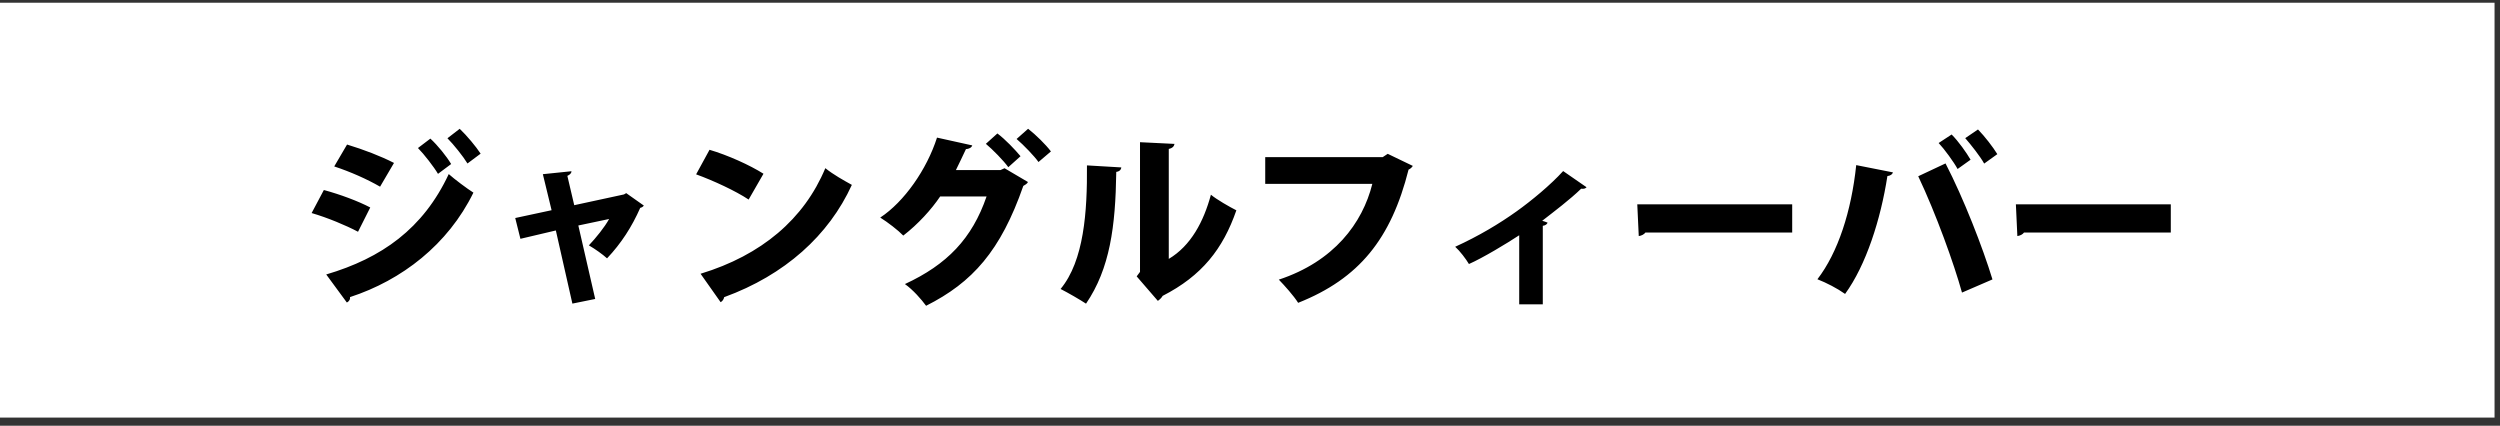
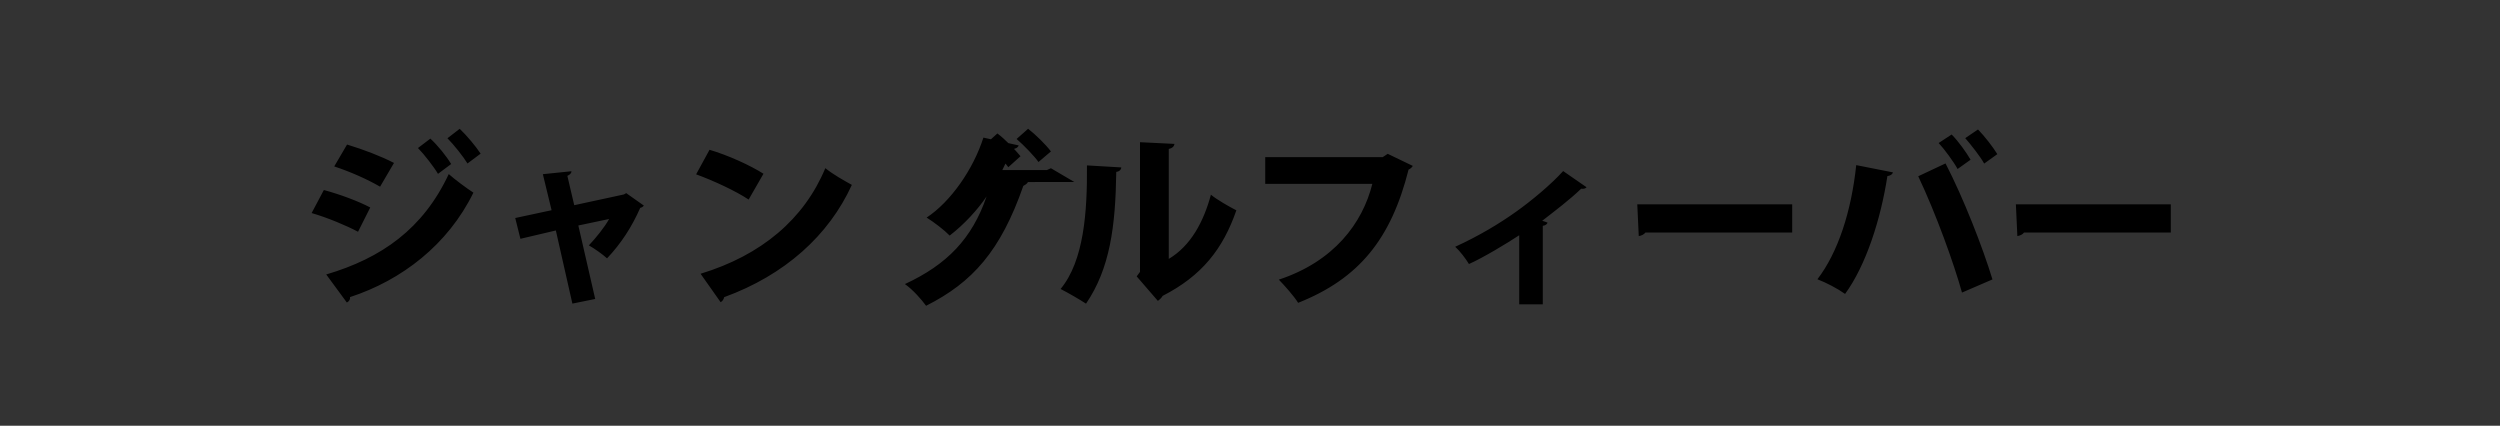
<svg xmlns="http://www.w3.org/2000/svg" viewBox="0 0 458 78">
  <rect x="0" y="0" width="458" height="78" fill="#333333" stroke="none" />
  <defs>
    <style>.cls-1,.cls-2{stroke-width:0px;}.cls-3{fill:none;stroke:#cb007f;stroke-width:3px;}.cls-2{fill:#fff;}</style>
  </defs>
  <g id="_コンテンツ">
-     <path class="cls-2" d="M-1 .5h458v76h-458z" />
-     <path class="cls-1" d="M59.33 34.81c3.03.82 6.29 2.04 8.5 3.2l-2.24 4.45c-2.18-1.16-5.58-2.58-8.5-3.43l2.24-4.22zm.44 15.47c10.13-2.99 17.75-8.36 22.44-18.39 1.02.92 3.43 2.72 4.52 3.4-4.66 9.52-13.12 16.05-22.61 19.14.07.34-.1.75-.58.99l-3.77-5.13zm3.81-23.8c3.03.92 6.22 2.14 8.6 3.37l-2.55 4.35c-2.41-1.39-5.41-2.72-8.4-3.71l2.35-4.01zm15.26-1.09c1.33 1.22 2.96 3.23 3.81 4.66l-2.41 1.8c-.71-1.22-2.58-3.64-3.67-4.73l2.28-1.73zm5.37-1.8c1.33 1.26 2.99 3.26 3.84 4.56l-2.41 1.8c-.78-1.29-2.55-3.5-3.67-4.62l2.24-1.73zM117.94 37.67c-.17.24-.37.34-.65.41-1.53 3.47-3.47 6.49-6.08 9.25-.82-.75-2.21-1.73-3.33-2.38 1.29-1.36 2.89-3.33 3.71-4.83l-5.64 1.19 3.09 13.46-4.18.85-3.03-13.4-6.49 1.53-.95-3.81 6.66-1.43-1.6-6.6 5.24-.54c0 .41-.34.65-.75.85l1.26 5.37 9.11-1.97.41-.24 3.23 2.28zM129.98 27.44c3.37.99 7.41 2.82 9.89 4.39l-2.72 4.73c-2.41-1.6-6.46-3.47-9.62-4.62l2.45-4.49zm-1.63 22.71c11.18-3.4 18.97-10.03 22.85-19.34 1.53 1.22 3.33 2.21 4.86 3.06-4.22 9.25-12.27 16.52-23.39 20.57-.07.37-.31.75-.65.92l-3.67-5.2zM188.32 33.35c-.14.31-.54.54-.85.71-4.15 11.9-9.31 17.68-17.81 21.96-.85-1.16-2.38-2.92-3.88-3.98 7.72-3.57 12.31-8.33 14.96-16.05h-8.5c-1.6 2.38-4.04 5.07-6.76 7.17-.95-.99-2.86-2.45-4.22-3.3 4.39-2.89 8.53-8.81 10.4-14.65l6.46 1.43c-.14.41-.61.65-1.16.68-.51 1.09-1.33 2.82-1.84 3.84h8.16l.75-.34 4.28 2.52zm-5.61-8.91c1.46 1.09 3.26 2.99 4.25 4.18l-2.24 2.01c-.82-1.16-2.92-3.3-4.11-4.28l2.11-1.9zm5.64-.85c1.43 1.12 3.23 2.89 4.18 4.15l-2.28 1.94c-.71-1.02-2.69-3.09-4.01-4.22l2.11-1.87zM205.42 30.67c-.03.41-.34.75-.92.82-.14 10.03-1.16 17.71-5.54 24.14-1.19-.78-3.2-1.94-4.66-2.69 4.28-5.17 4.9-14.14 4.83-22.64l6.29.37zm8.7 16.76c4.05-2.41 6.39-6.83 7.72-11.76 1.05.88 3.43 2.24 4.66 2.86-2.45 7.07-6.32 12-13.5 15.67-.2.37-.58.71-.88.92l-3.88-4.49.61-.82v-23.76l6.32.31c-.07.41-.34.78-1.05.92v20.16zM258.83 30.39c-.17.27-.44.54-.78.68-3.2 12.68-9.04 19.96-20.23 24.41-.78-1.26-2.52-3.2-3.54-4.25 10.1-3.33 15.33-10.33 17.13-17.54h-19.62v-4.9h21.52l.92-.61 4.59 2.21zM290.66 34.3c-.2.24-.51.34-.99.27-2.11 2.04-4.83 4.08-7.14 5.88.34.1.68.2.99.34-.1.27-.37.51-.88.58v14.38h-4.32v-12.65c-2.21 1.46-6.66 4.15-9.21 5.27-.54-.92-1.67-2.41-2.52-3.16 4.32-1.97 8.12-4.25 11.25-6.49 2.72-1.94 6.25-4.86 8.53-7.38l4.28 2.96zM299.94 37.43h28.39v5.17h-26.89c-.24.34-.71.58-1.22.65l-.27-5.81zM346.79 31.58c-.1.34-.44.61-1.02.68-1.22 7.92-3.91 16.32-7.75 21.59-1.43-1.02-3.4-2.04-5.07-2.69 3.77-4.9 6.22-12.44 7.11-20.91l6.73 1.33zm12.65 22.03c-1.46-5.27-4.76-14.45-8.02-21.32l5-2.35c3.3 6.36 6.83 15.43 8.6 21.25l-5.58 2.41zm-1.9-28.97c1.26 1.26 2.72 3.33 3.47 4.62l-2.38 1.7c-.68-1.26-2.41-3.64-3.47-4.76l2.38-1.56zm4.83-.92c1.26 1.29 2.75 3.23 3.54 4.52l-2.41 1.73c-.68-1.26-2.45-3.5-3.47-4.66l2.35-1.6zM369.3 37.43h28.39v5.17h-26.89c-.24.34-.71.58-1.22.65l-.27-5.81z" />
+     <path class="cls-1" d="M59.33 34.81c3.03.82 6.29 2.04 8.5 3.2l-2.24 4.45c-2.18-1.16-5.58-2.58-8.5-3.43l2.24-4.22zm.44 15.47c10.13-2.99 17.75-8.36 22.44-18.39 1.02.92 3.43 2.72 4.52 3.4-4.66 9.52-13.12 16.05-22.61 19.14.07.34-.1.75-.58.99l-3.77-5.13zm3.81-23.8c3.03.92 6.22 2.14 8.6 3.37l-2.55 4.35c-2.41-1.39-5.41-2.72-8.4-3.71l2.35-4.01zm15.26-1.09c1.33 1.22 2.96 3.23 3.81 4.66l-2.41 1.8c-.71-1.22-2.58-3.64-3.67-4.73l2.28-1.73zm5.37-1.8c1.33 1.26 2.99 3.26 3.84 4.56l-2.41 1.8c-.78-1.29-2.55-3.5-3.67-4.62l2.24-1.73zM117.94 37.67c-.17.24-.37.34-.65.41-1.53 3.47-3.47 6.49-6.08 9.25-.82-.75-2.21-1.73-3.33-2.38 1.29-1.36 2.89-3.33 3.71-4.83l-5.64 1.19 3.09 13.46-4.18.85-3.03-13.4-6.49 1.53-.95-3.81 6.66-1.43-1.6-6.6 5.24-.54c0 .41-.34.65-.75.85l1.26 5.37 9.11-1.97.41-.24 3.23 2.28zM129.98 27.44c3.37.99 7.41 2.82 9.89 4.39l-2.72 4.73c-2.41-1.6-6.46-3.47-9.62-4.62l2.45-4.49zm-1.63 22.71c11.18-3.4 18.97-10.03 22.85-19.34 1.53 1.22 3.33 2.21 4.86 3.06-4.22 9.25-12.27 16.52-23.39 20.57-.07.37-.31.75-.65.92l-3.67-5.2zM188.32 33.35c-.14.31-.54.54-.85.71-4.15 11.9-9.31 17.68-17.81 21.96-.85-1.16-2.38-2.92-3.88-3.98 7.72-3.57 12.31-8.33 14.96-16.05c-1.6 2.38-4.04 5.07-6.76 7.17-.95-.99-2.86-2.45-4.22-3.3 4.39-2.89 8.53-8.81 10.4-14.65l6.46 1.43c-.14.41-.61.65-1.16.68-.51 1.09-1.33 2.82-1.84 3.84h8.16l.75-.34 4.28 2.52zm-5.61-8.91c1.46 1.09 3.26 2.99 4.25 4.18l-2.24 2.01c-.82-1.16-2.92-3.3-4.11-4.28l2.11-1.9zm5.64-.85c1.43 1.12 3.23 2.89 4.18 4.15l-2.28 1.94c-.71-1.02-2.69-3.09-4.01-4.22l2.11-1.87zM205.42 30.67c-.03.41-.34.75-.92.82-.14 10.03-1.16 17.71-5.54 24.14-1.19-.78-3.2-1.94-4.66-2.69 4.28-5.17 4.9-14.14 4.83-22.64l6.29.37zm8.7 16.76c4.05-2.41 6.39-6.83 7.72-11.76 1.05.88 3.43 2.24 4.66 2.86-2.45 7.07-6.32 12-13.5 15.67-.2.37-.58.71-.88.92l-3.88-4.49.61-.82v-23.76l6.32.31c-.07.41-.34.78-1.05.92v20.16zM258.83 30.39c-.17.27-.44.54-.78.68-3.2 12.68-9.04 19.96-20.23 24.41-.78-1.26-2.52-3.2-3.54-4.25 10.1-3.33 15.33-10.33 17.13-17.54h-19.62v-4.9h21.52l.92-.61 4.59 2.21zM290.66 34.3c-.2.24-.51.34-.99.27-2.11 2.04-4.83 4.08-7.14 5.88.34.1.68.2.99.34-.1.27-.37.51-.88.58v14.38h-4.32v-12.65c-2.21 1.46-6.66 4.15-9.21 5.27-.54-.92-1.67-2.41-2.52-3.16 4.32-1.97 8.12-4.25 11.25-6.49 2.72-1.94 6.25-4.86 8.53-7.38l4.28 2.96zM299.94 37.43h28.39v5.17h-26.89c-.24.34-.71.58-1.22.65l-.27-5.81zM346.79 31.58c-.1.34-.44.61-1.02.68-1.22 7.92-3.91 16.32-7.75 21.59-1.43-1.02-3.4-2.04-5.07-2.69 3.77-4.9 6.22-12.44 7.11-20.91l6.73 1.33zm12.65 22.03c-1.46-5.27-4.76-14.45-8.02-21.32l5-2.35c3.3 6.36 6.83 15.43 8.6 21.25l-5.58 2.41zm-1.9-28.97c1.26 1.26 2.72 3.33 3.47 4.62l-2.38 1.7c-.68-1.26-2.41-3.64-3.47-4.76l2.38-1.56zm4.83-.92c1.26 1.29 2.75 3.23 3.54 4.52l-2.41 1.73c-.68-1.26-2.45-3.5-3.47-4.66l2.35-1.6zM369.3 37.43h28.39v5.17h-26.89c-.24.34-.71.58-1.22.65l-.27-5.81z" />
  </g>
-   <path class="cls-3" d="M-21-408.5h998.5v906h-998.5z" id="_追加要素" />
</svg>